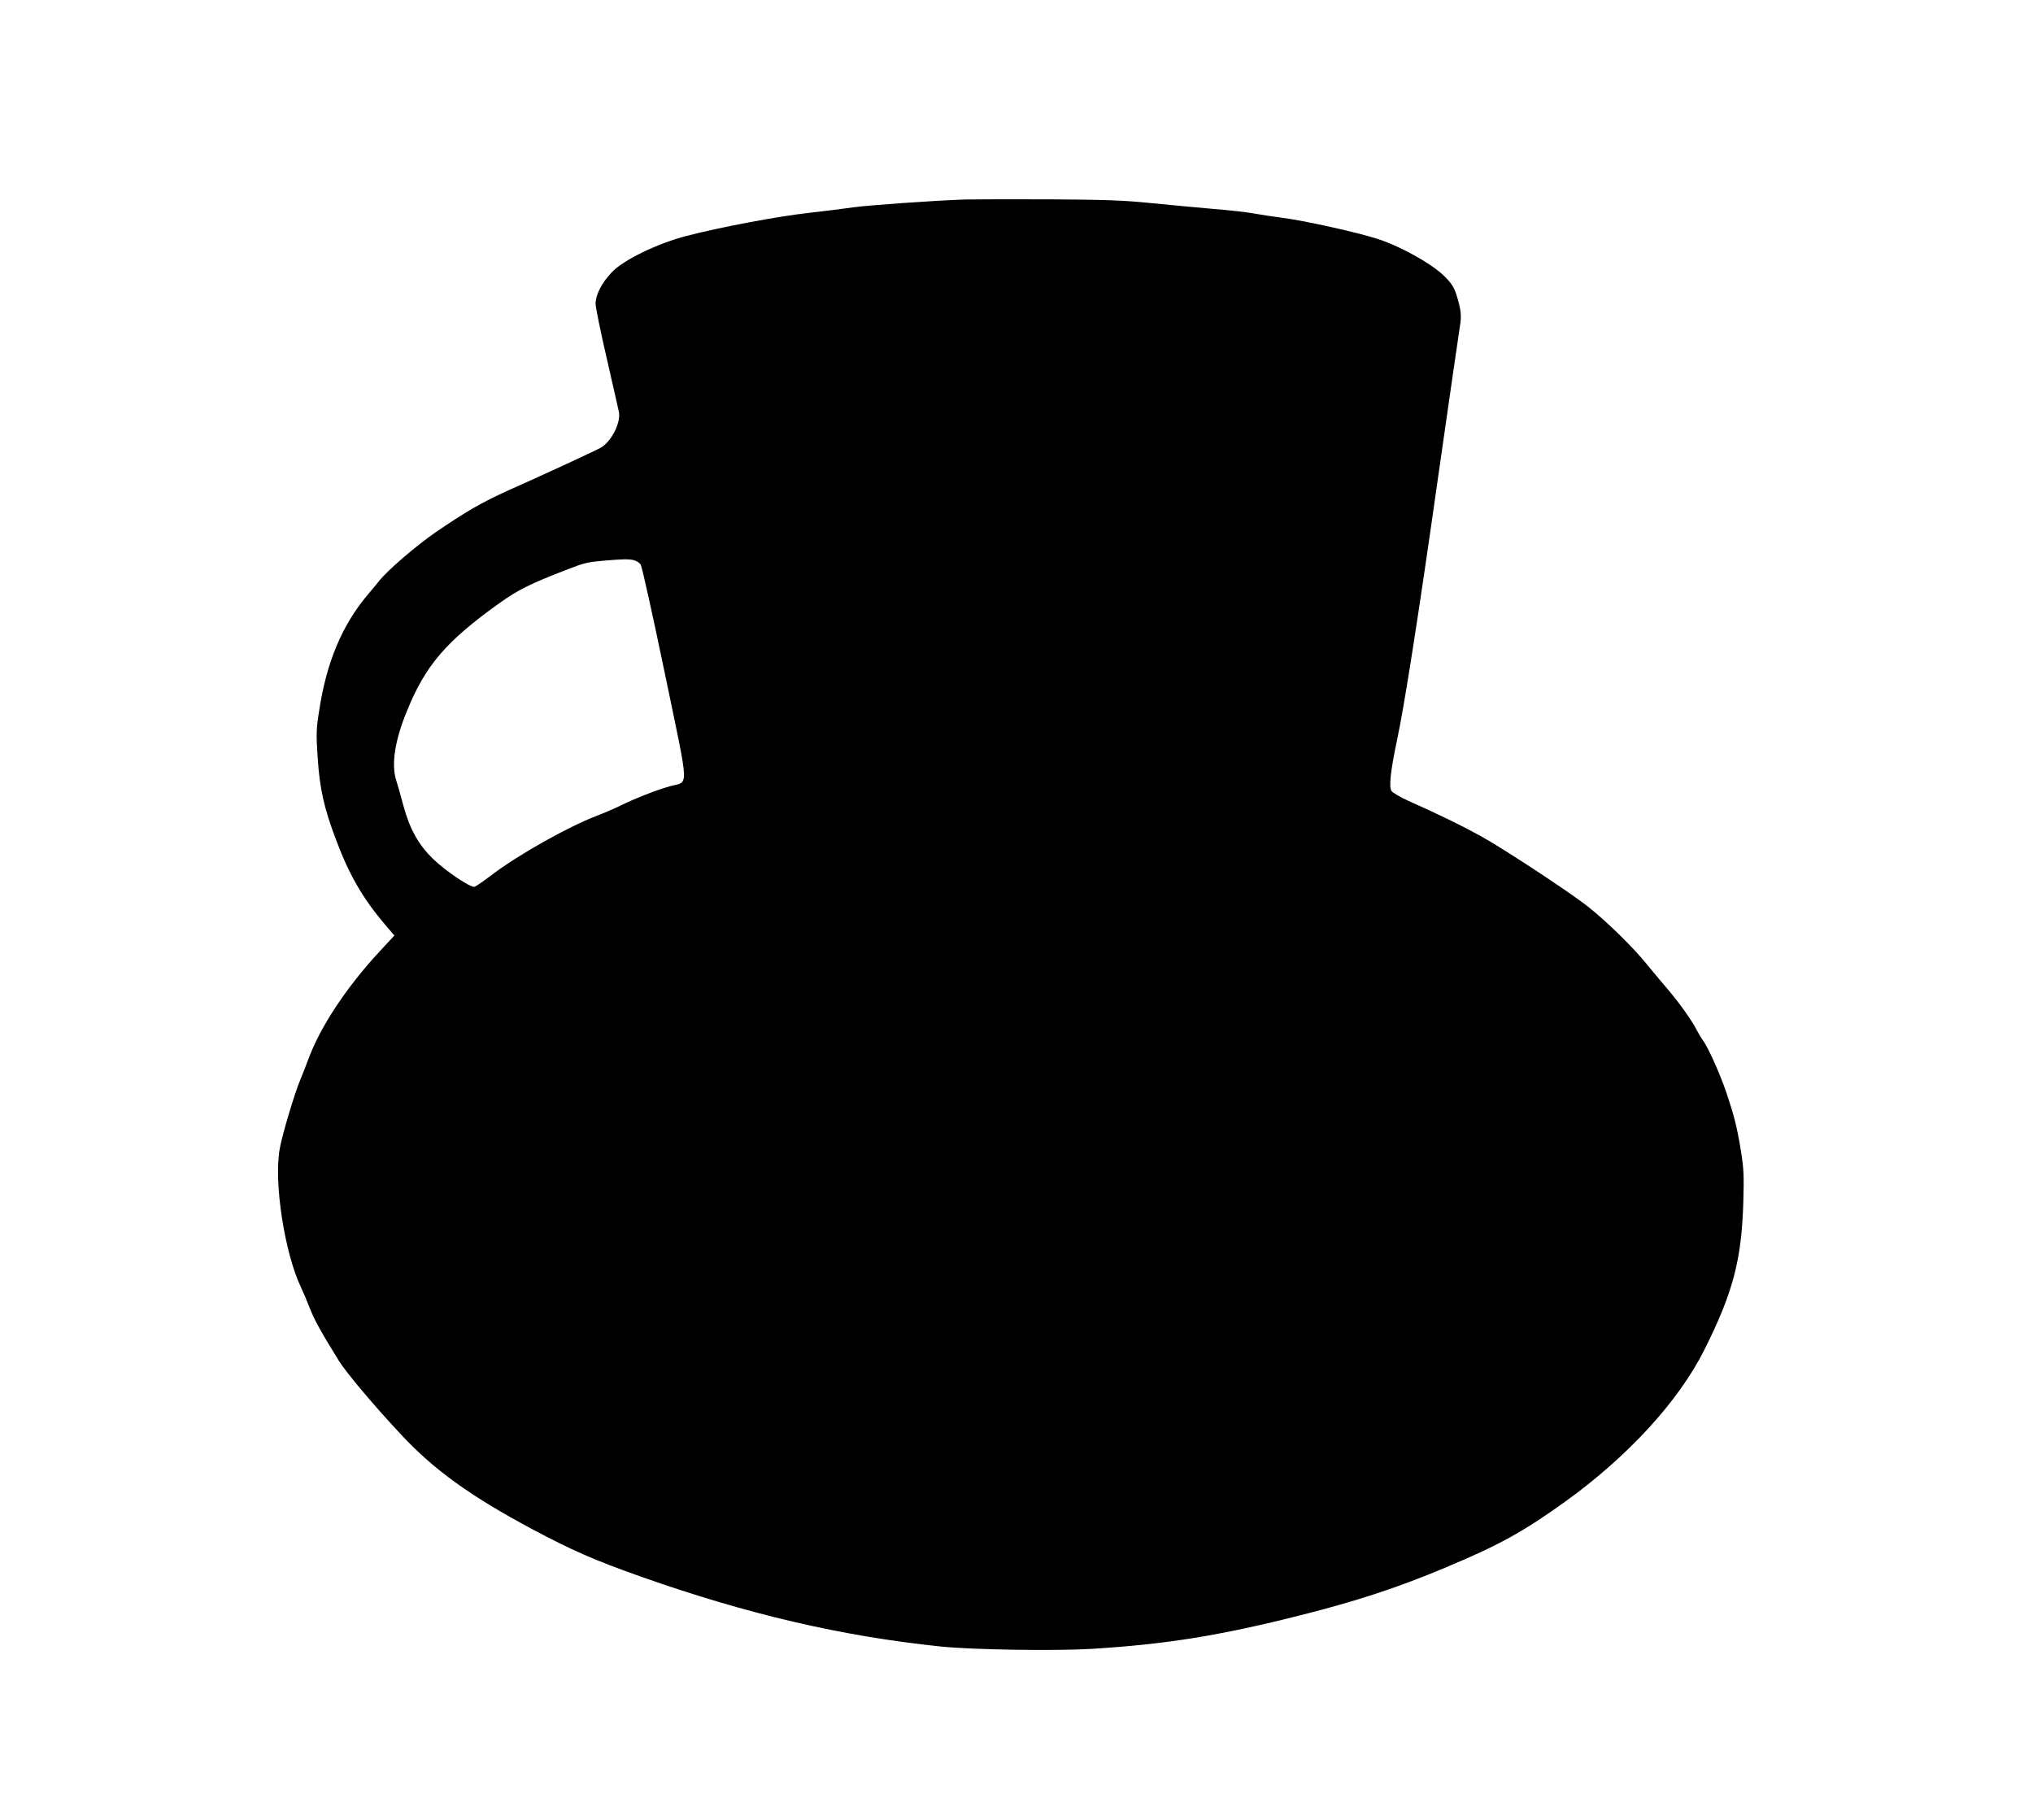
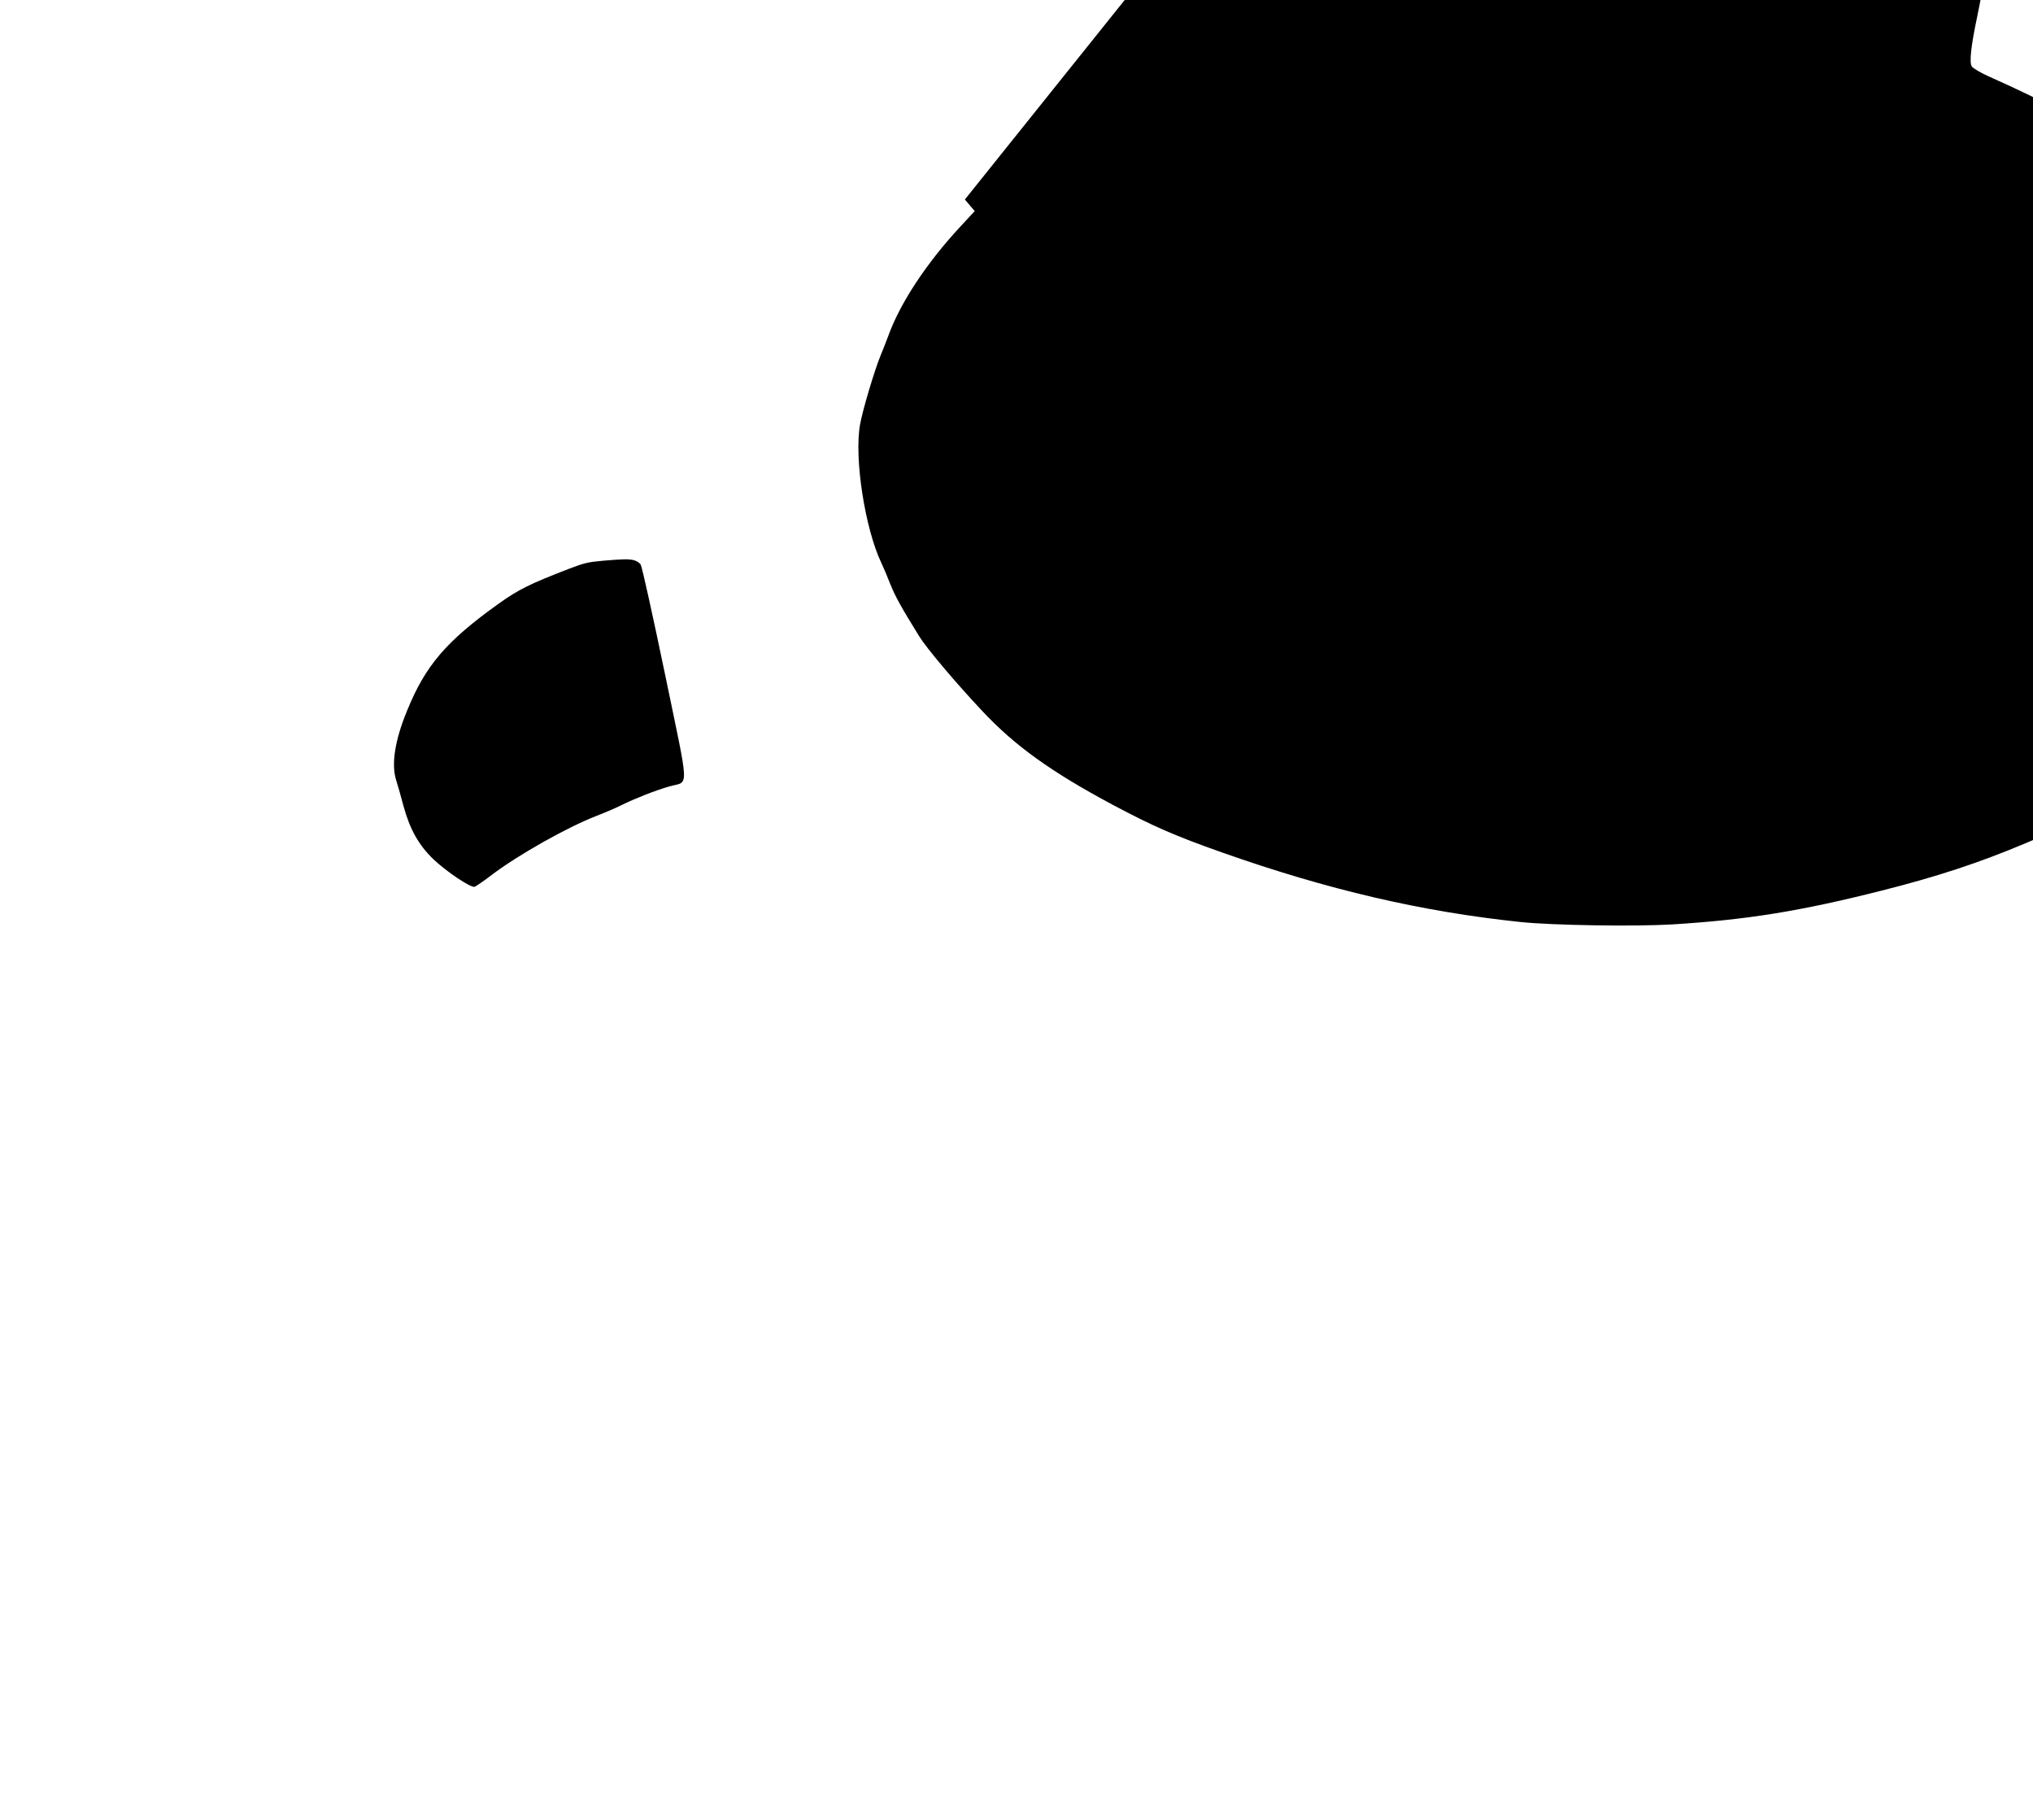
<svg xmlns="http://www.w3.org/2000/svg" version="1.0" width="1280pt" height="1146pt" viewBox="0 0 1280 1146" preserveAspectRatio="xMidYMid meet">
  <g transform="translate(0,1146) scale(0.1,-0.1)" fill="#000000" stroke="none">
-     <path d="M6075 10204 c-200 -7 -606 -36 -700 -49 -55 -8 -181 -24 -280 -35 -192 -21 -555 -89 -771 -145 -183 -47 -398 -151 -471 -228 -65 -68 -103 -143 -103 -199 0 -24 32 -180 71 -348 38 -168 73 -319 76 -335 12 -70 -50 -189 -117 -225 -40 -22 -380 -179 -585 -270 -163 -74 -257 -128 -449 -259 -125 -86 -305 -240 -361 -311 -11 -14 -44 -54 -73 -88 -159 -190 -256 -422 -302 -723 -19 -119 -20 -147 -10 -297 13 -200 40 -319 116 -520 82 -219 168 -368 305 -529 l62 -73 -89 -96 c-214 -230 -380 -482 -455 -689 -10 -27 -32 -84 -49 -125 -36 -86 -114 -346 -129 -434 -38 -210 31 -655 134 -871 13 -27 39 -88 57 -135 30 -75 68 -144 182 -328 45 -73 225 -287 396 -469 206 -220 435 -384 820 -590 256 -136 390 -195 690 -301 666 -235 1258 -373 1880 -438 201 -21 721 -29 955 -15 469 29 805 83 1315 212 349 88 612 174 909 299 340 142 491 226 756 416 394 284 713 631 875 954 180 359 235 565 246 928 5 173 3 213 -15 327 -26 156 -41 214 -91 365 -41 120 -117 290 -149 331 -10 13 -28 44 -41 69 -28 55 -106 165 -174 245 -29 33 -91 108 -139 166 -86 106 -245 262 -364 357 -106 86 -541 372 -680 448 -125 69 -259 134 -458 223 -49 22 -96 50 -104 61 -17 25 -6 127 34 316 47 218 138 802 260 1664 69 481 130 905 136 941 12 71 9 105 -21 203 -16 49 -31 72 -77 118 -78 77 -269 184 -414 232 -122 41 -474 119 -614 136 -49 6 -124 18 -165 25 -41 8 -160 22 -265 30 -104 9 -282 26 -395 37 -168 17 -284 21 -640 23 -239 1 -475 0 -525 -1z m-2087 -2270 c17 -4 38 -16 46 -29 8 -12 76 -320 152 -685 157 -759 154 -675 29 -711 -93 -27 -214 -75 -300 -117 -38 -19 -110 -50 -160 -69 -185 -72 -489 -243 -660 -372 -49 -38 -98 -71 -107 -74 -23 -8 -177 95 -260 174 -93 90 -148 189 -188 336 -17 65 -38 138 -46 162 -31 99 -8 250 68 434 116 287 247 440 580 678 122 87 192 122 438 217 99 38 120 43 220 52 121 10 153 11 188 4z" />
+     <path d="M6075 10204 l62 -73 -89 -96 c-214 -230 -380 -482 -455 -689 -10 -27 -32 -84 -49 -125 -36 -86 -114 -346 -129 -434 -38 -210 31 -655 134 -871 13 -27 39 -88 57 -135 30 -75 68 -144 182 -328 45 -73 225 -287 396 -469 206 -220 435 -384 820 -590 256 -136 390 -195 690 -301 666 -235 1258 -373 1880 -438 201 -21 721 -29 955 -15 469 29 805 83 1315 212 349 88 612 174 909 299 340 142 491 226 756 416 394 284 713 631 875 954 180 359 235 565 246 928 5 173 3 213 -15 327 -26 156 -41 214 -91 365 -41 120 -117 290 -149 331 -10 13 -28 44 -41 69 -28 55 -106 165 -174 245 -29 33 -91 108 -139 166 -86 106 -245 262 -364 357 -106 86 -541 372 -680 448 -125 69 -259 134 -458 223 -49 22 -96 50 -104 61 -17 25 -6 127 34 316 47 218 138 802 260 1664 69 481 130 905 136 941 12 71 9 105 -21 203 -16 49 -31 72 -77 118 -78 77 -269 184 -414 232 -122 41 -474 119 -614 136 -49 6 -124 18 -165 25 -41 8 -160 22 -265 30 -104 9 -282 26 -395 37 -168 17 -284 21 -640 23 -239 1 -475 0 -525 -1z m-2087 -2270 c17 -4 38 -16 46 -29 8 -12 76 -320 152 -685 157 -759 154 -675 29 -711 -93 -27 -214 -75 -300 -117 -38 -19 -110 -50 -160 -69 -185 -72 -489 -243 -660 -372 -49 -38 -98 -71 -107 -74 -23 -8 -177 95 -260 174 -93 90 -148 189 -188 336 -17 65 -38 138 -46 162 -31 99 -8 250 68 434 116 287 247 440 580 678 122 87 192 122 438 217 99 38 120 43 220 52 121 10 153 11 188 4z" />
  </g>
</svg>